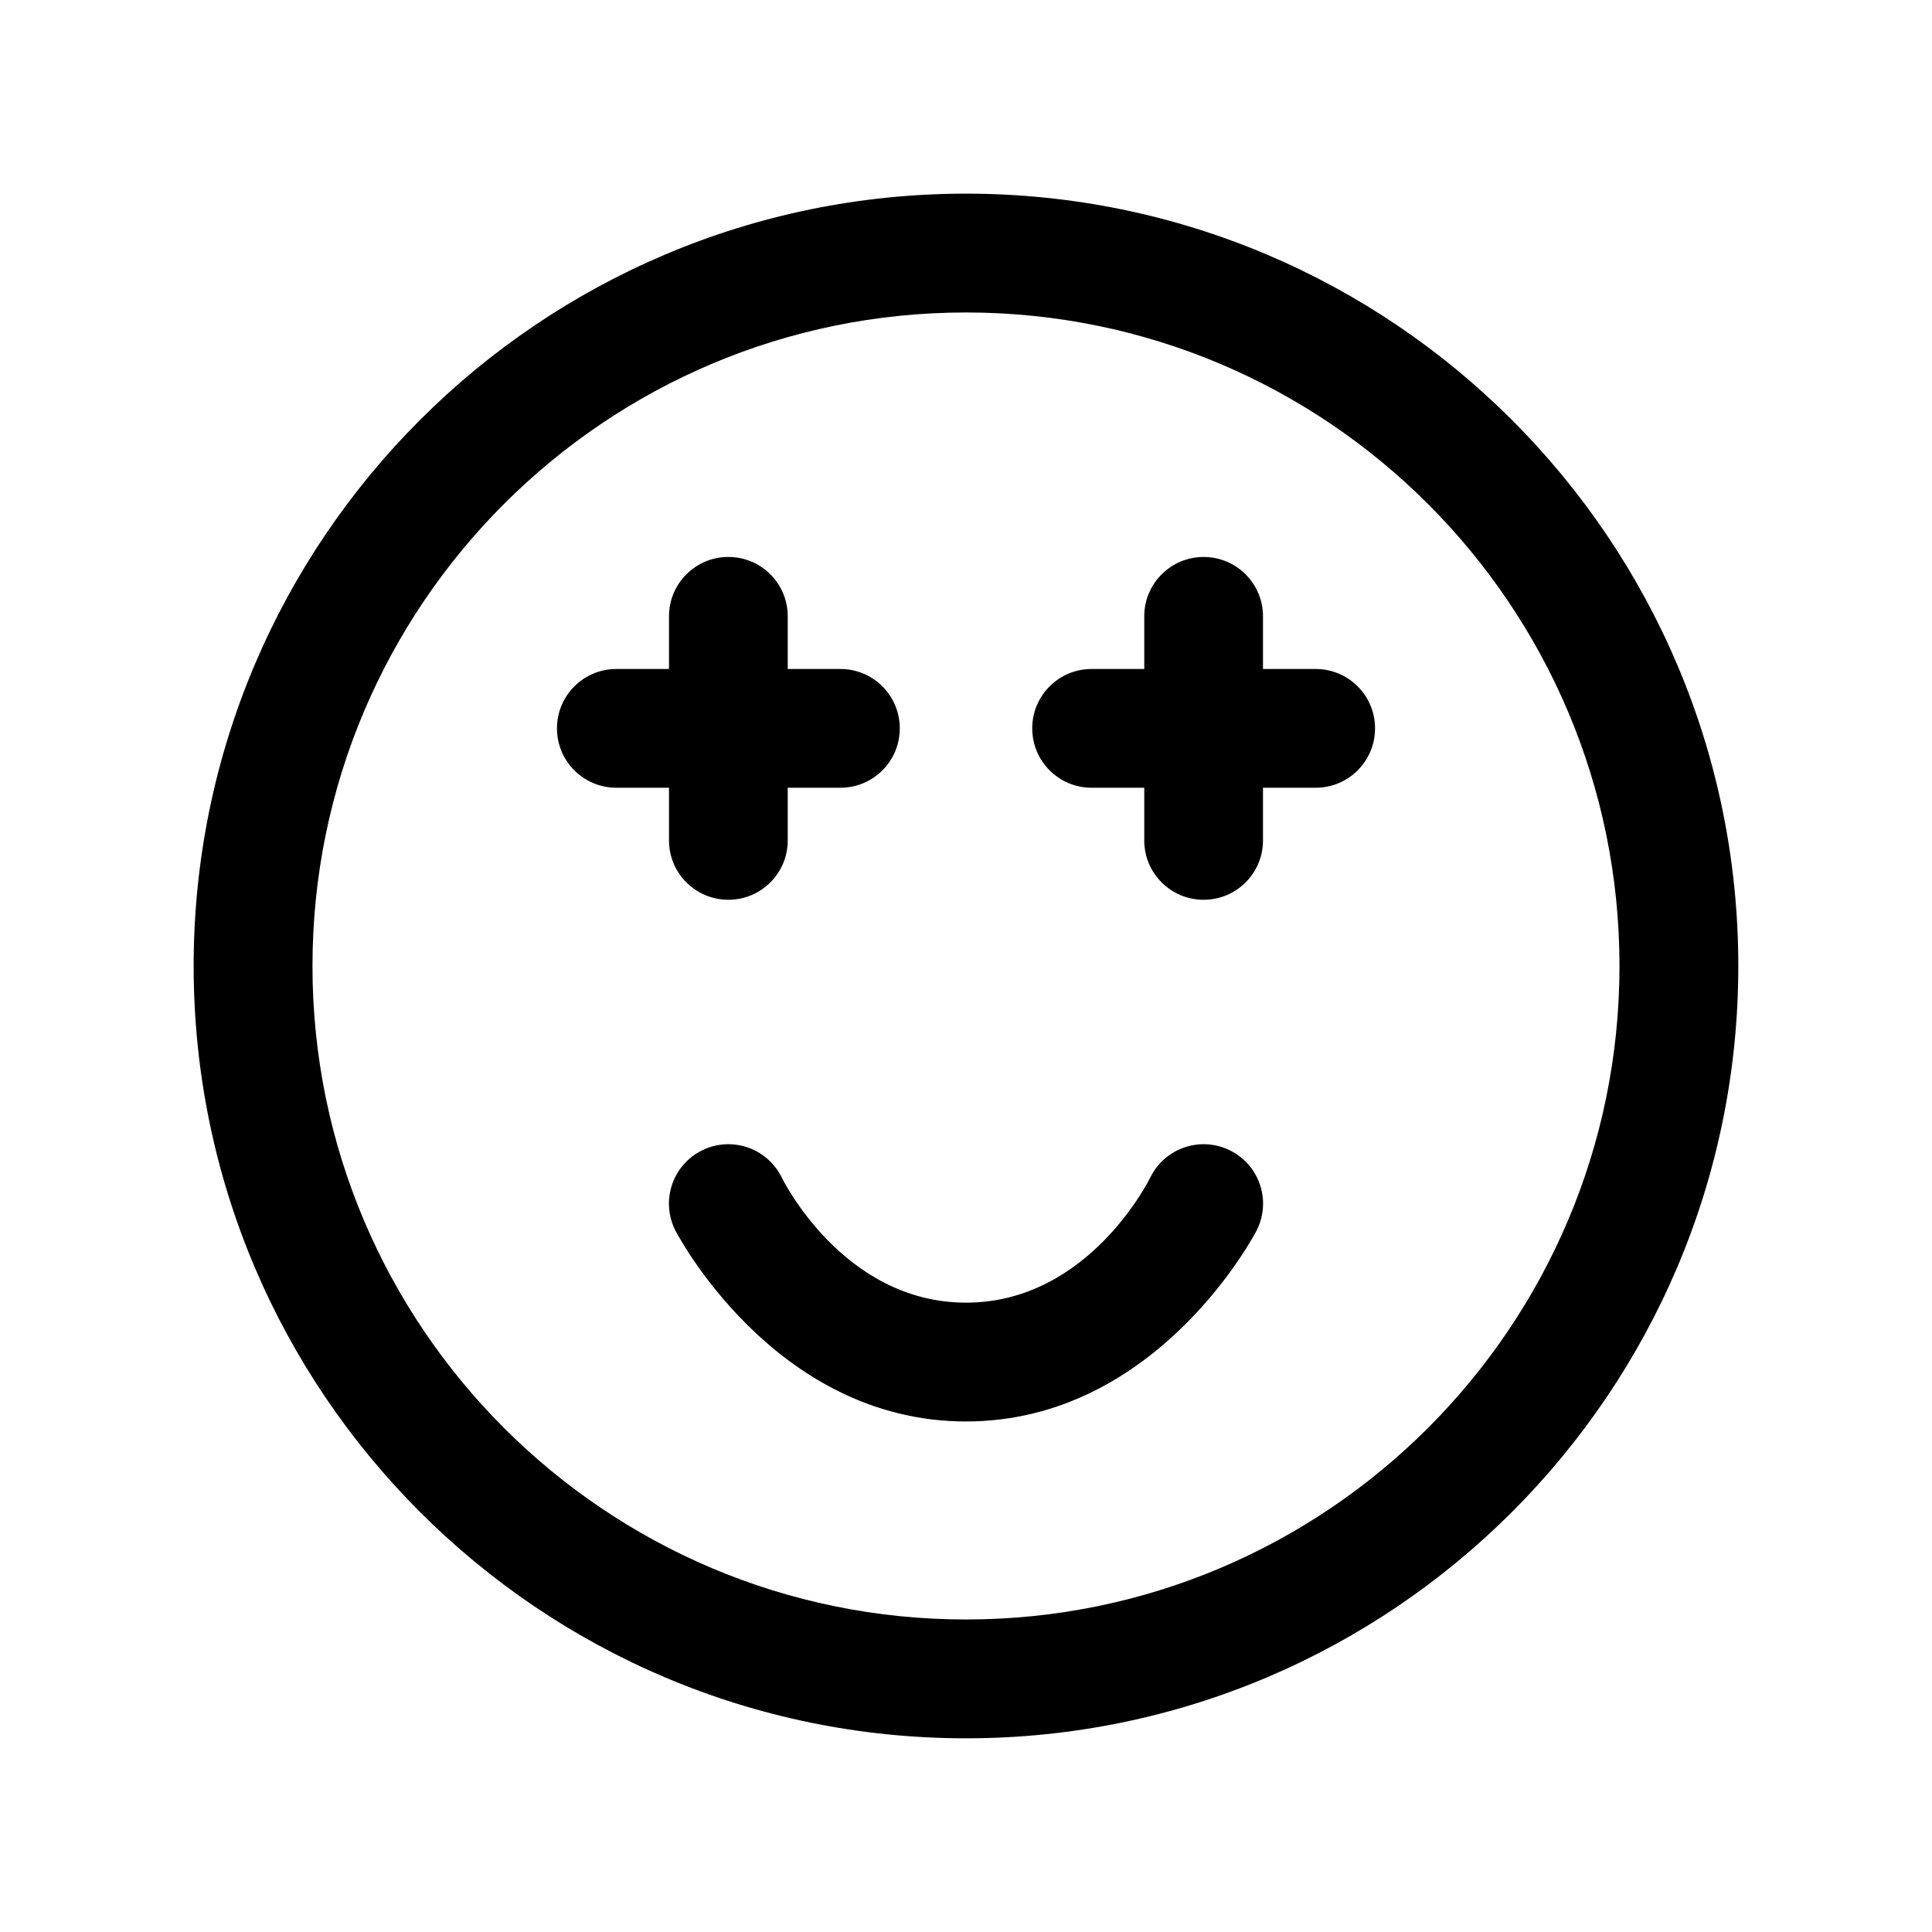
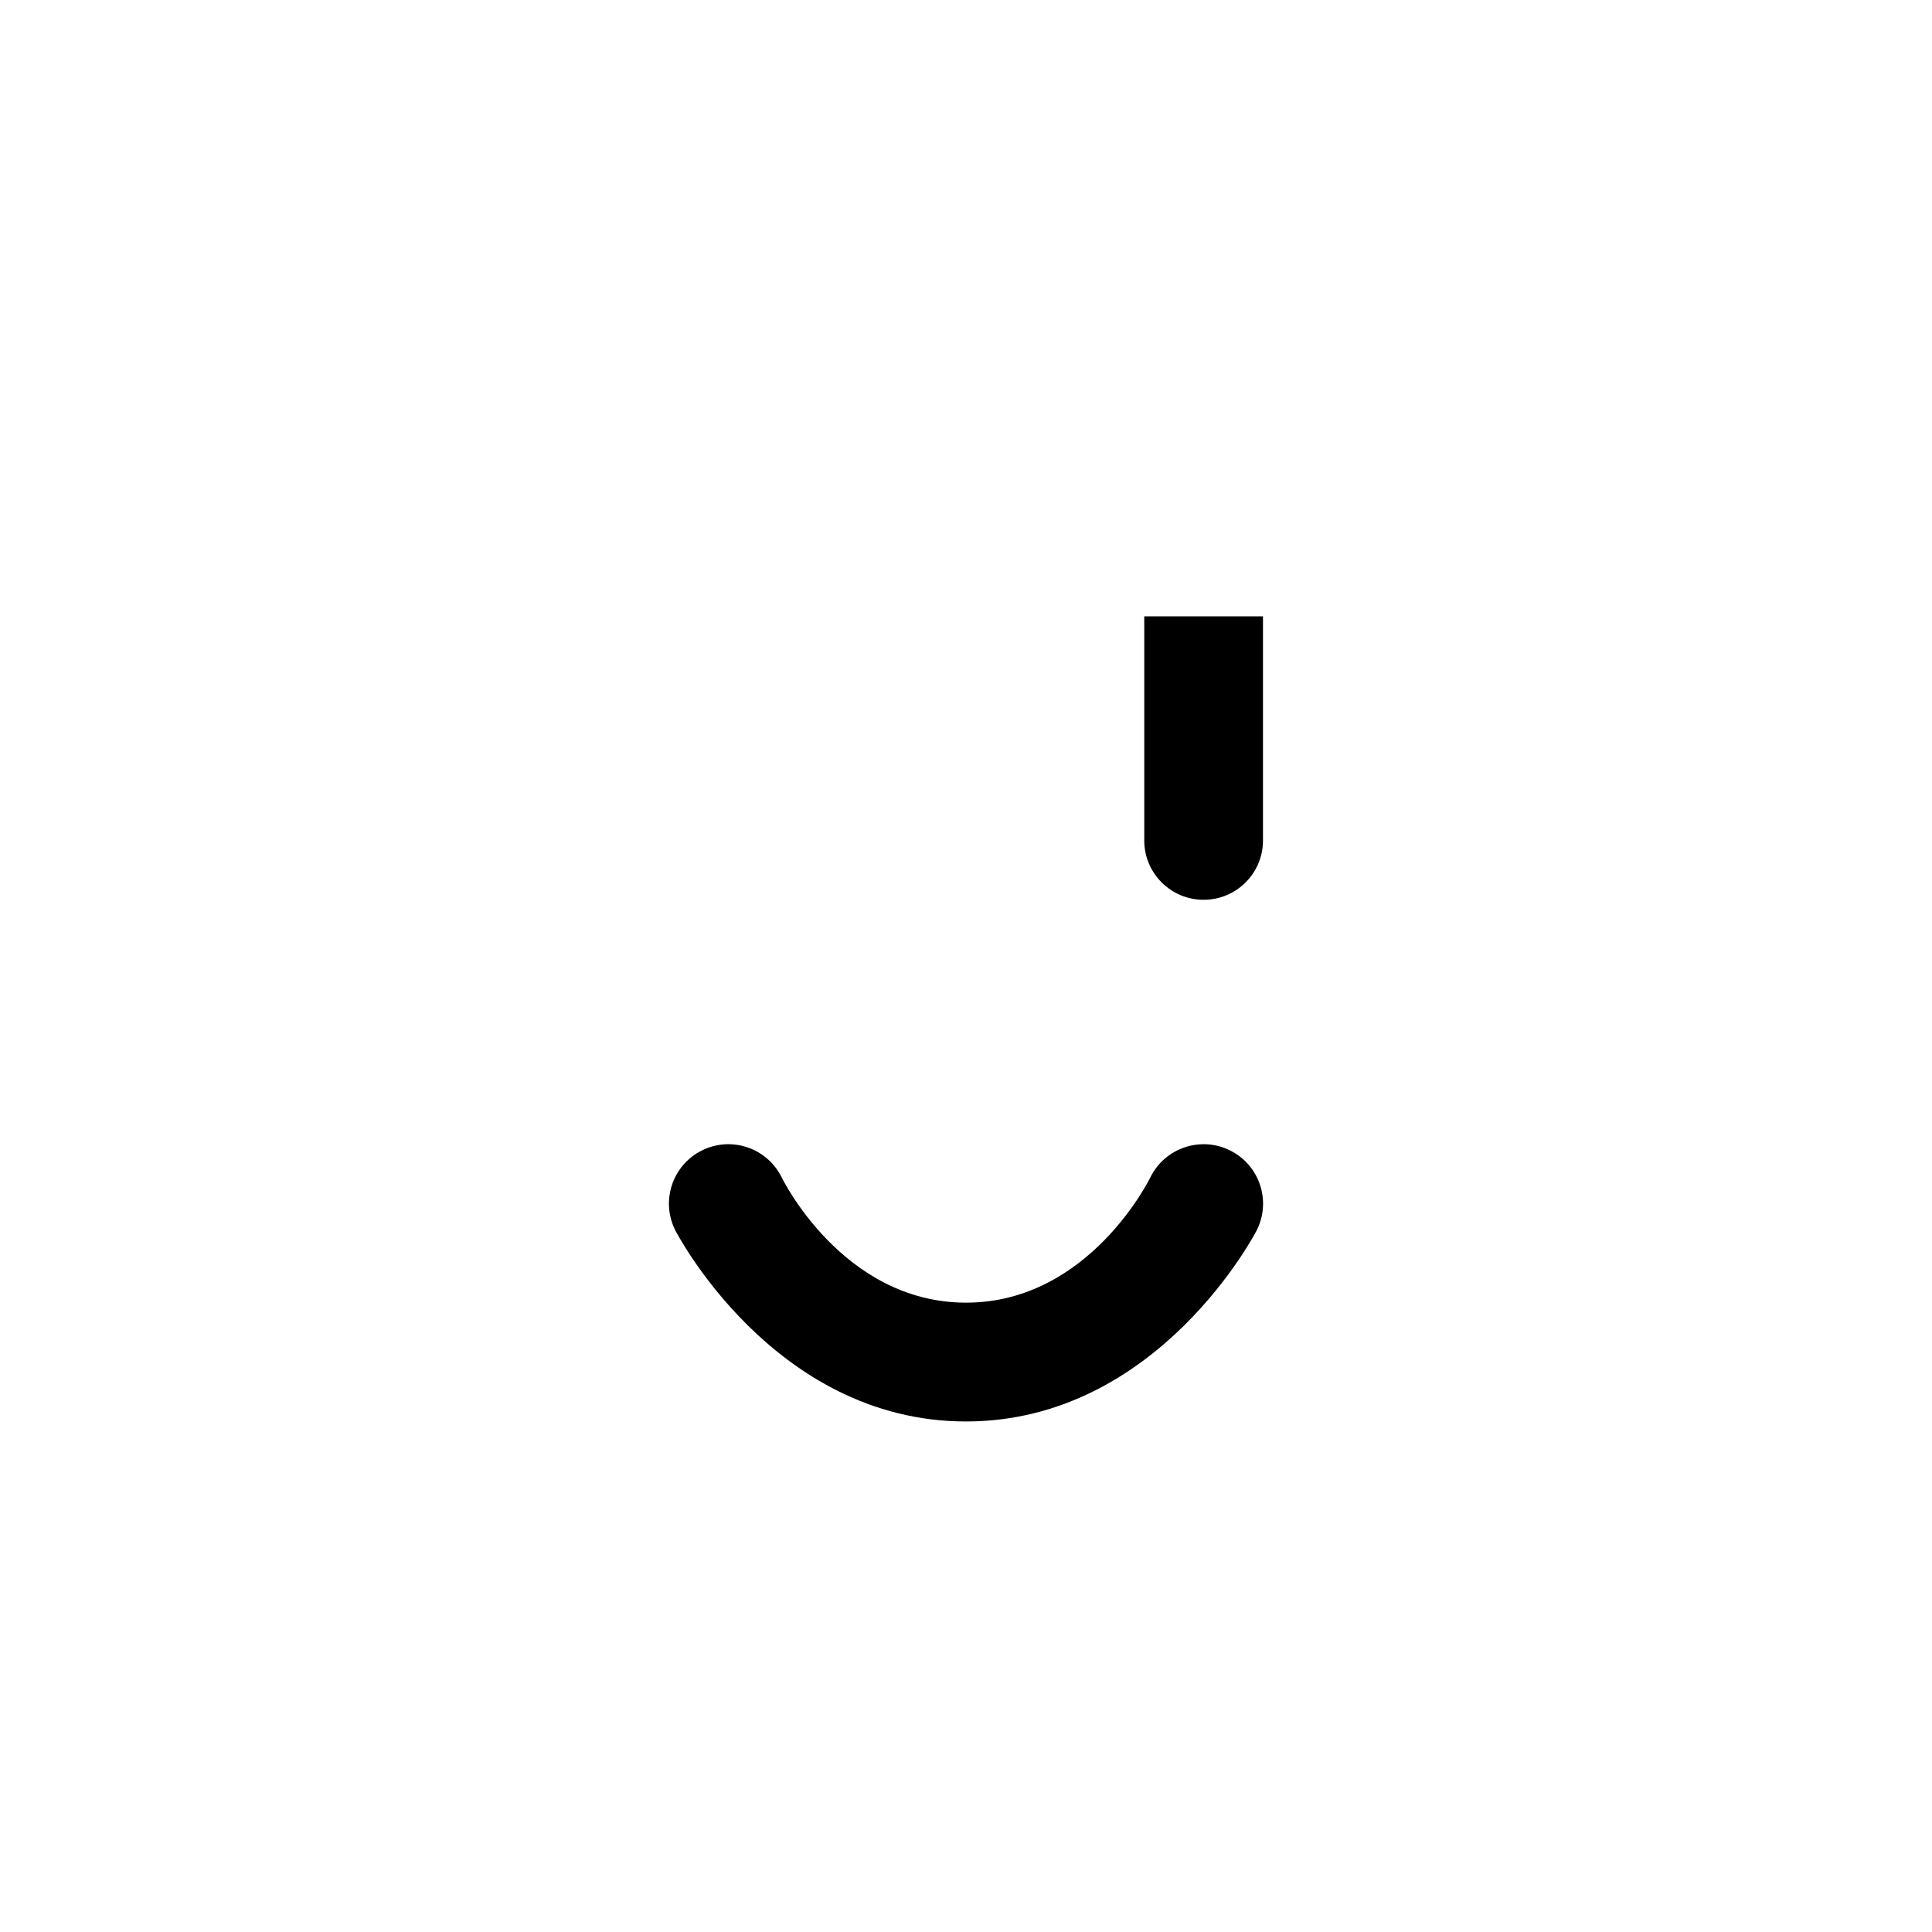
<svg xmlns="http://www.w3.org/2000/svg" fill="#000000" width="800px" height="800px" version="1.1" viewBox="144 144 512 512">
  <g fill-rule="evenodd">
-     <path d="m400 195.32c-112.96 0-204.68 91.715-204.68 204.68 0 112.96 91.715 204.67 204.68 204.67 112.96 0 204.67-91.715 204.67-204.67 0-112.96-91.715-204.68-204.67-204.68zm0 31.488c95.574 0 173.18 77.609 173.18 173.19 0 95.574-77.609 173.18-173.18 173.18-95.578 0-173.19-77.609-173.19-173.18 0-95.578 77.609-173.19 173.19-173.19z" />
    <path d="m322.94 470.01s25.902 50.695 77.062 50.695c51.156 0 77.059-50.695 77.059-50.695 3.887-7.769 0.738-17.234-7.051-21.117-7.769-3.887-17.234-0.734-21.117 7.051 0 0-16.082 33.273-48.891 33.273-32.812 0-48.891-33.273-48.891-33.273-3.887-7.785-13.352-10.938-21.121-7.051-7.785 3.883-10.934 13.348-7.051 21.117z" />
-     <path d="m352.76 366.71v-59.375c0.012-8.684-7.051-15.75-15.734-15.734-8.684-0.016-15.75 7.051-15.734 15.734v59.375c-0.016 8.684 7.051 15.75 15.734 15.734 8.684 0.016 15.746-7.051 15.734-15.734z" />
-     <path d="m307.34 352.76h59.375c8.684 0.012 15.75-7.051 15.734-15.734 0.016-8.684-7.051-15.75-15.734-15.734h-59.375c-8.684-0.016-15.75 7.051-15.734 15.734-0.016 8.684 7.051 15.746 15.734 15.734z" />
-     <path d="m433.29 352.76h59.375c8.684 0.012 15.75-7.051 15.734-15.734 0.016-8.684-7.051-15.75-15.734-15.734h-59.375c-8.684-0.016-15.75 7.051-15.734 15.734-0.016 8.684 7.051 15.746 15.734 15.734z" />
-     <path d="m447.24 307.34v59.375c-0.016 8.684 7.051 15.75 15.734 15.734 8.684 0.016 15.746-7.051 15.73-15.734v-59.375c0.016-8.684-7.047-15.75-15.73-15.734-8.684-0.016-15.75 7.051-15.734 15.734z" />
+     <path d="m447.24 307.34v59.375c-0.016 8.684 7.051 15.75 15.734 15.734 8.684 0.016 15.746-7.051 15.73-15.734v-59.375z" />
  </g>
</svg>